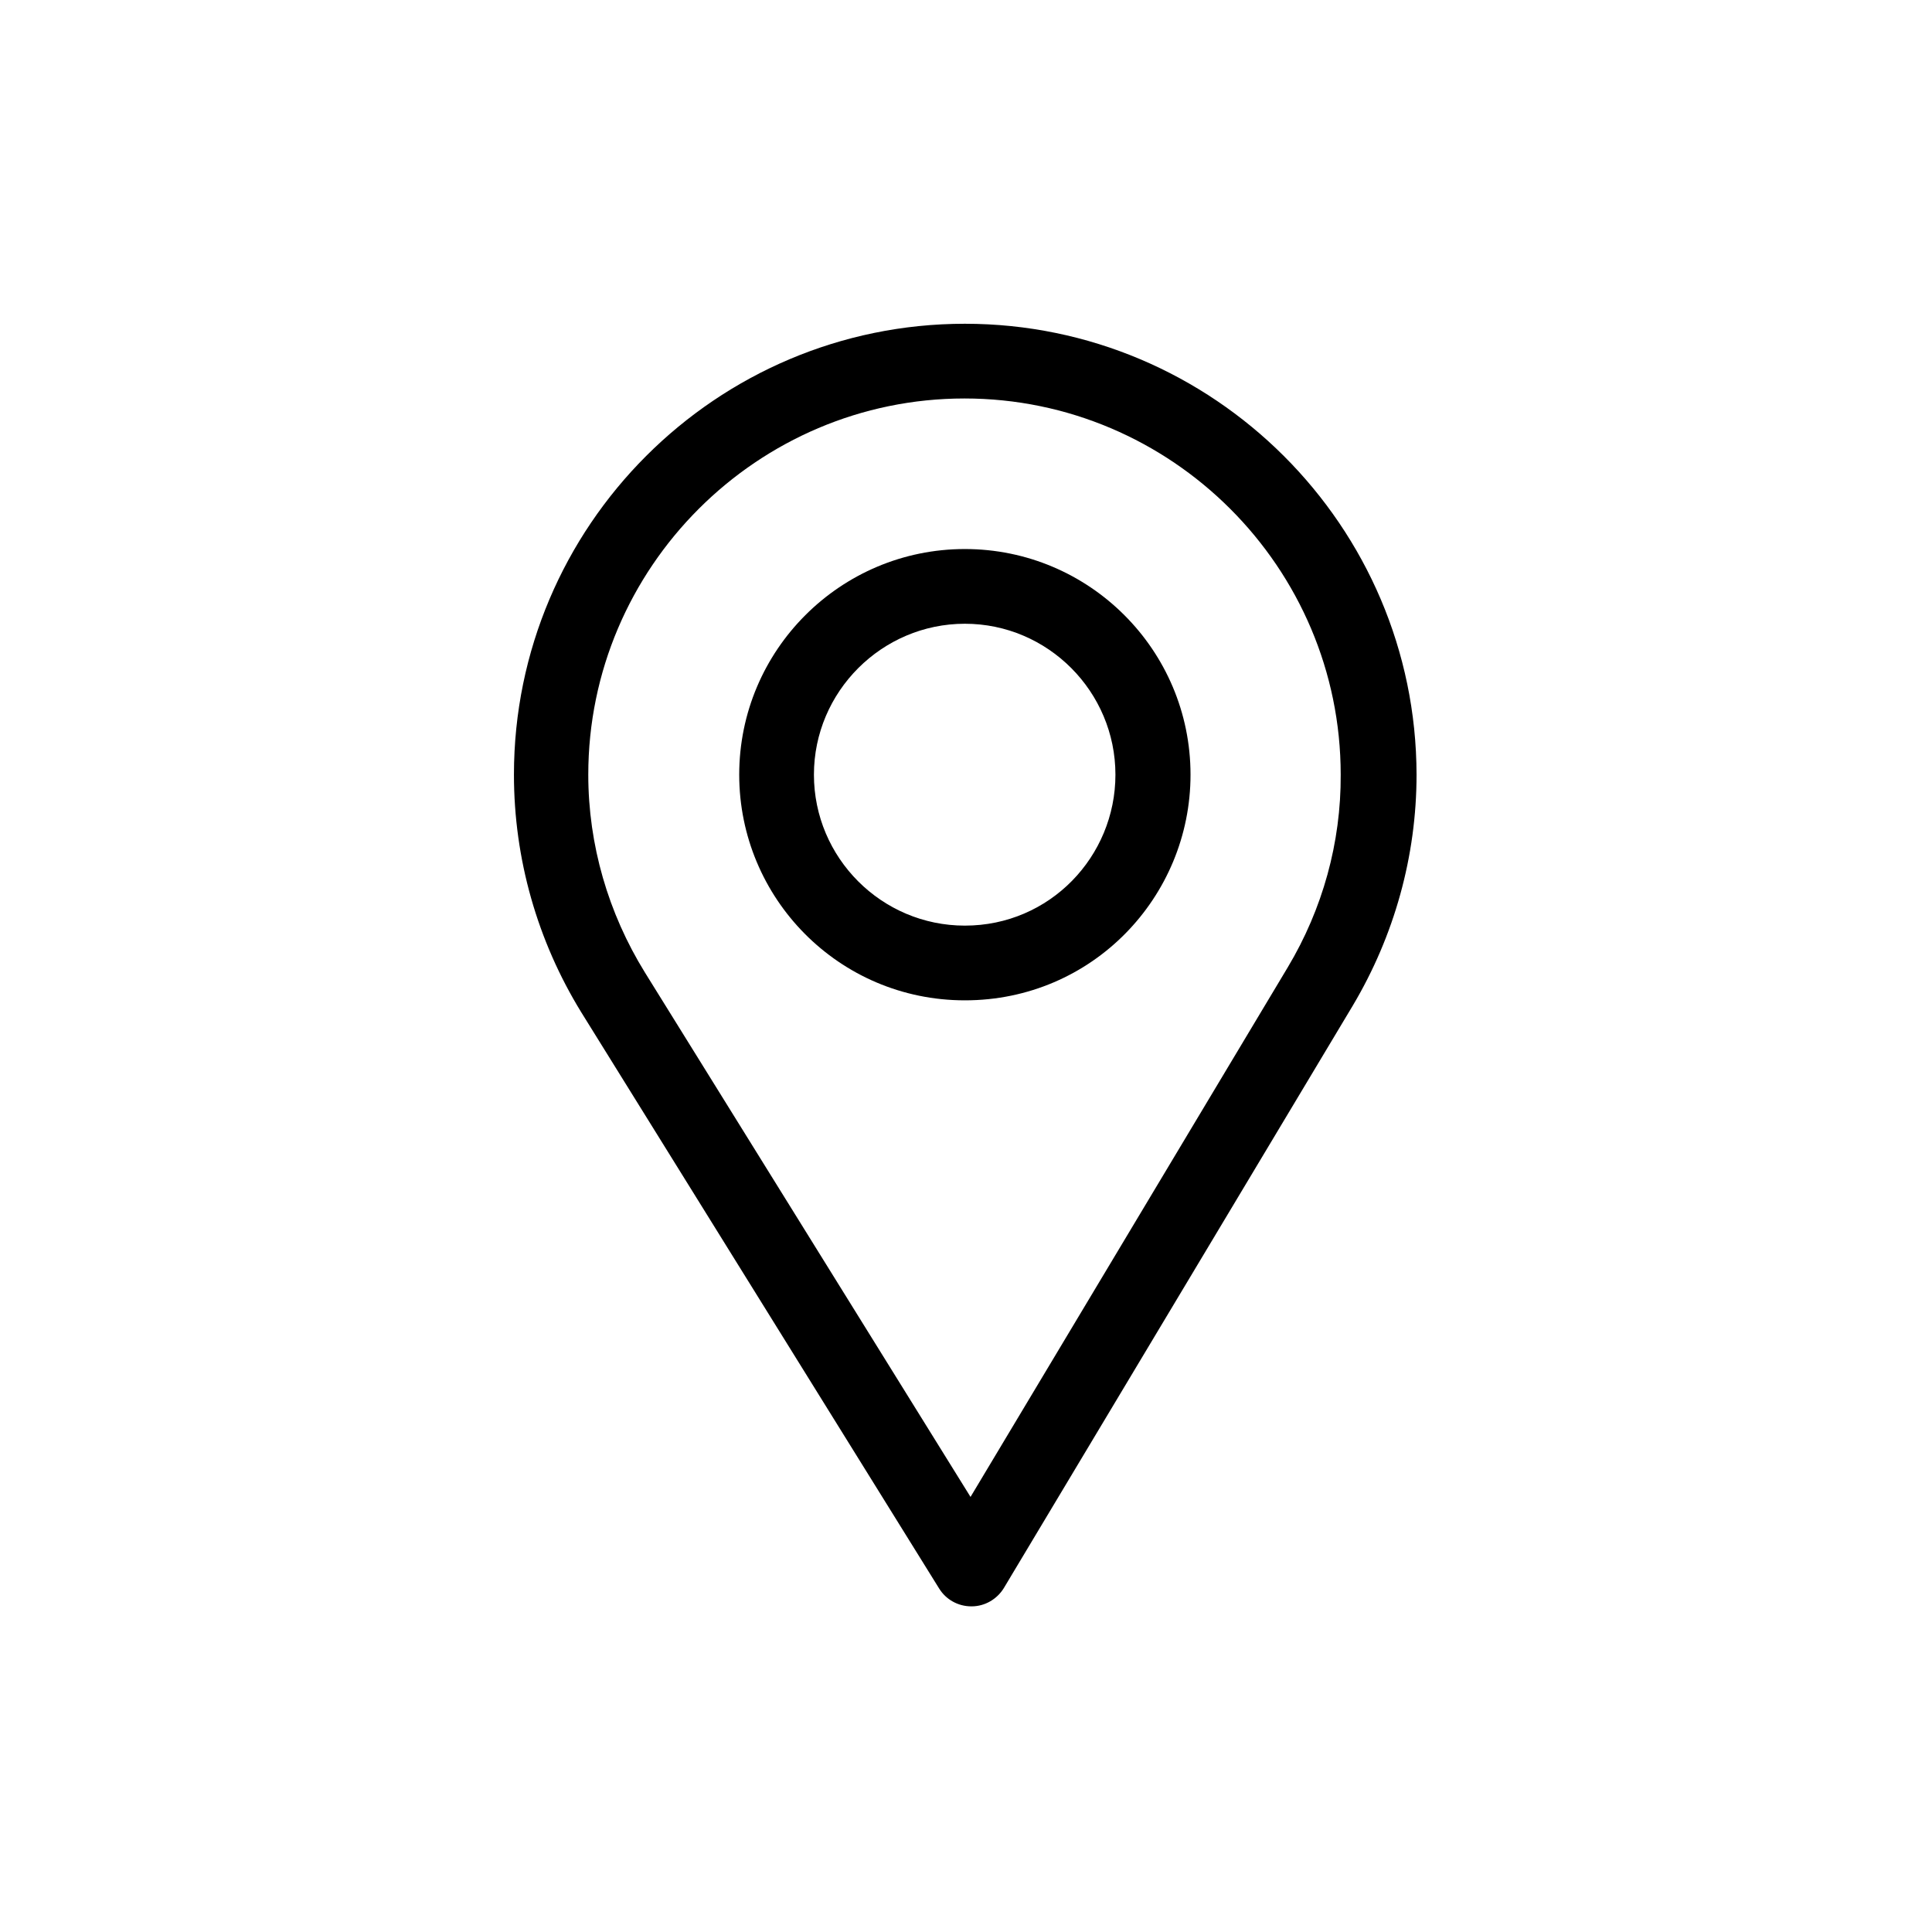
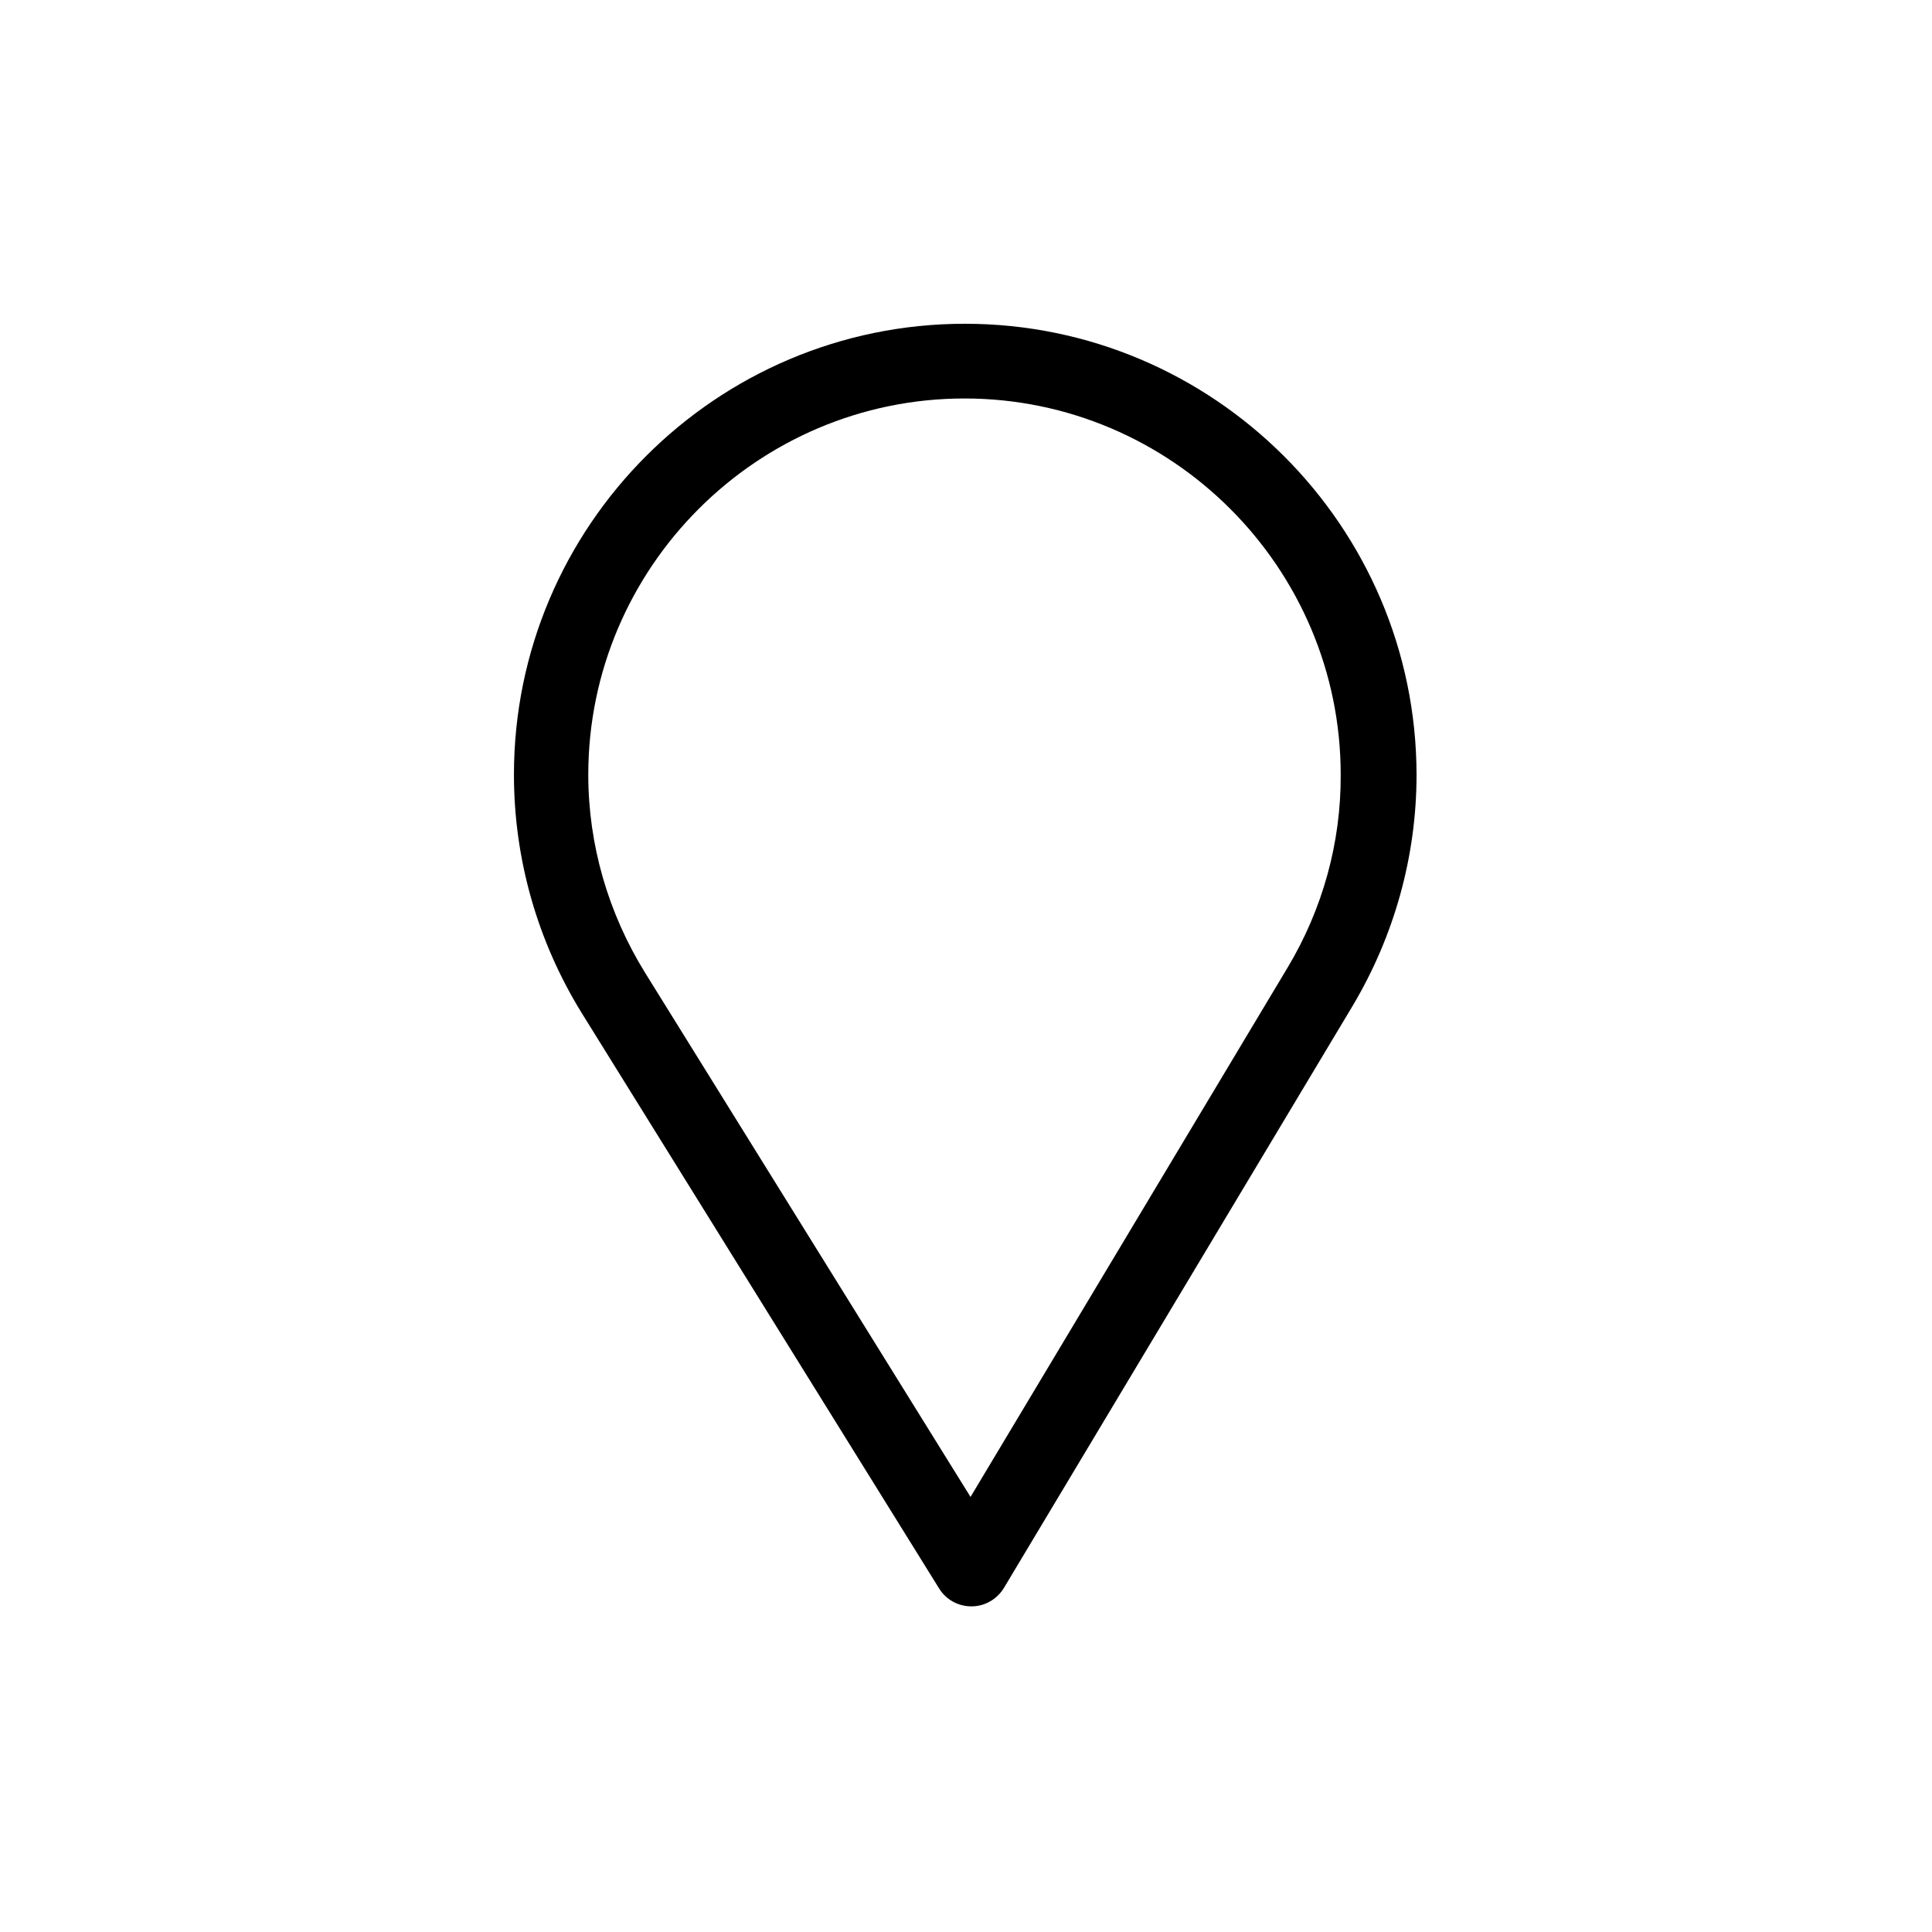
<svg xmlns="http://www.w3.org/2000/svg" id="Capa_1" x="0px" y="0px" width="150px" height="150px" viewBox="0 0 512 512" style="enable-background:new 0 0 512 512;" xml:space="preserve">
  <g>
    <g>
      <g>
        <path d="M255.7,85.8c-65.9,0-119.5,53.6-119.5,119.5c0,22.3,6.2,44,17.8,62.9L248.9,421c1.8,2.9,5,4.7,8.5,4.7c0,0,0.1,0,0.1,0     c3.5,0,6.7-1.9,8.5-4.8l92.5-154.4c11-18.5,16.9-39.6,16.9-61.2C375.3,139.4,321.6,85.8,255.7,85.8z M341.3,256.3l-84.1,140.4     l-86.3-139c-9.7-15.7-15-33.8-15-52.4c0-54.9,44.8-99.7,99.7-99.7s99.7,44.8,99.7,99.7C355.4,223.3,350.5,240.9,341.3,256.3z" />
      </g>
    </g>
    <g>
      <g>
-         <path d="M255.7,145.5c-33,0-59.8,26.8-59.8,59.8c0,32.7,26.4,59.8,59.8,59.8c33.8,0,59.8-27.4,59.8-59.8     C315.5,172.3,288.7,145.5,255.7,145.5z M255.7,245.3c-22.1,0-40-18-40-40c0-22,18-40,40-40c22,0,39.9,18,39.9,40     C295.6,227,278.2,245.3,255.7,245.3z" />
-       </g>
+         </g>
    </g>
    <g>
	</g>
    <g>
	</g>
    <g>
	</g>
    <g>
	</g>
    <g>
	</g>
    <g>
	</g>
    <g>
	</g>
    <g>
	</g>
    <g>
	</g>
    <g>
	</g>
    <g>
	</g>
    <g>
	</g>
    <g>
	</g>
    <g>
	</g>
    <g>
	</g>
  </g>
</svg>